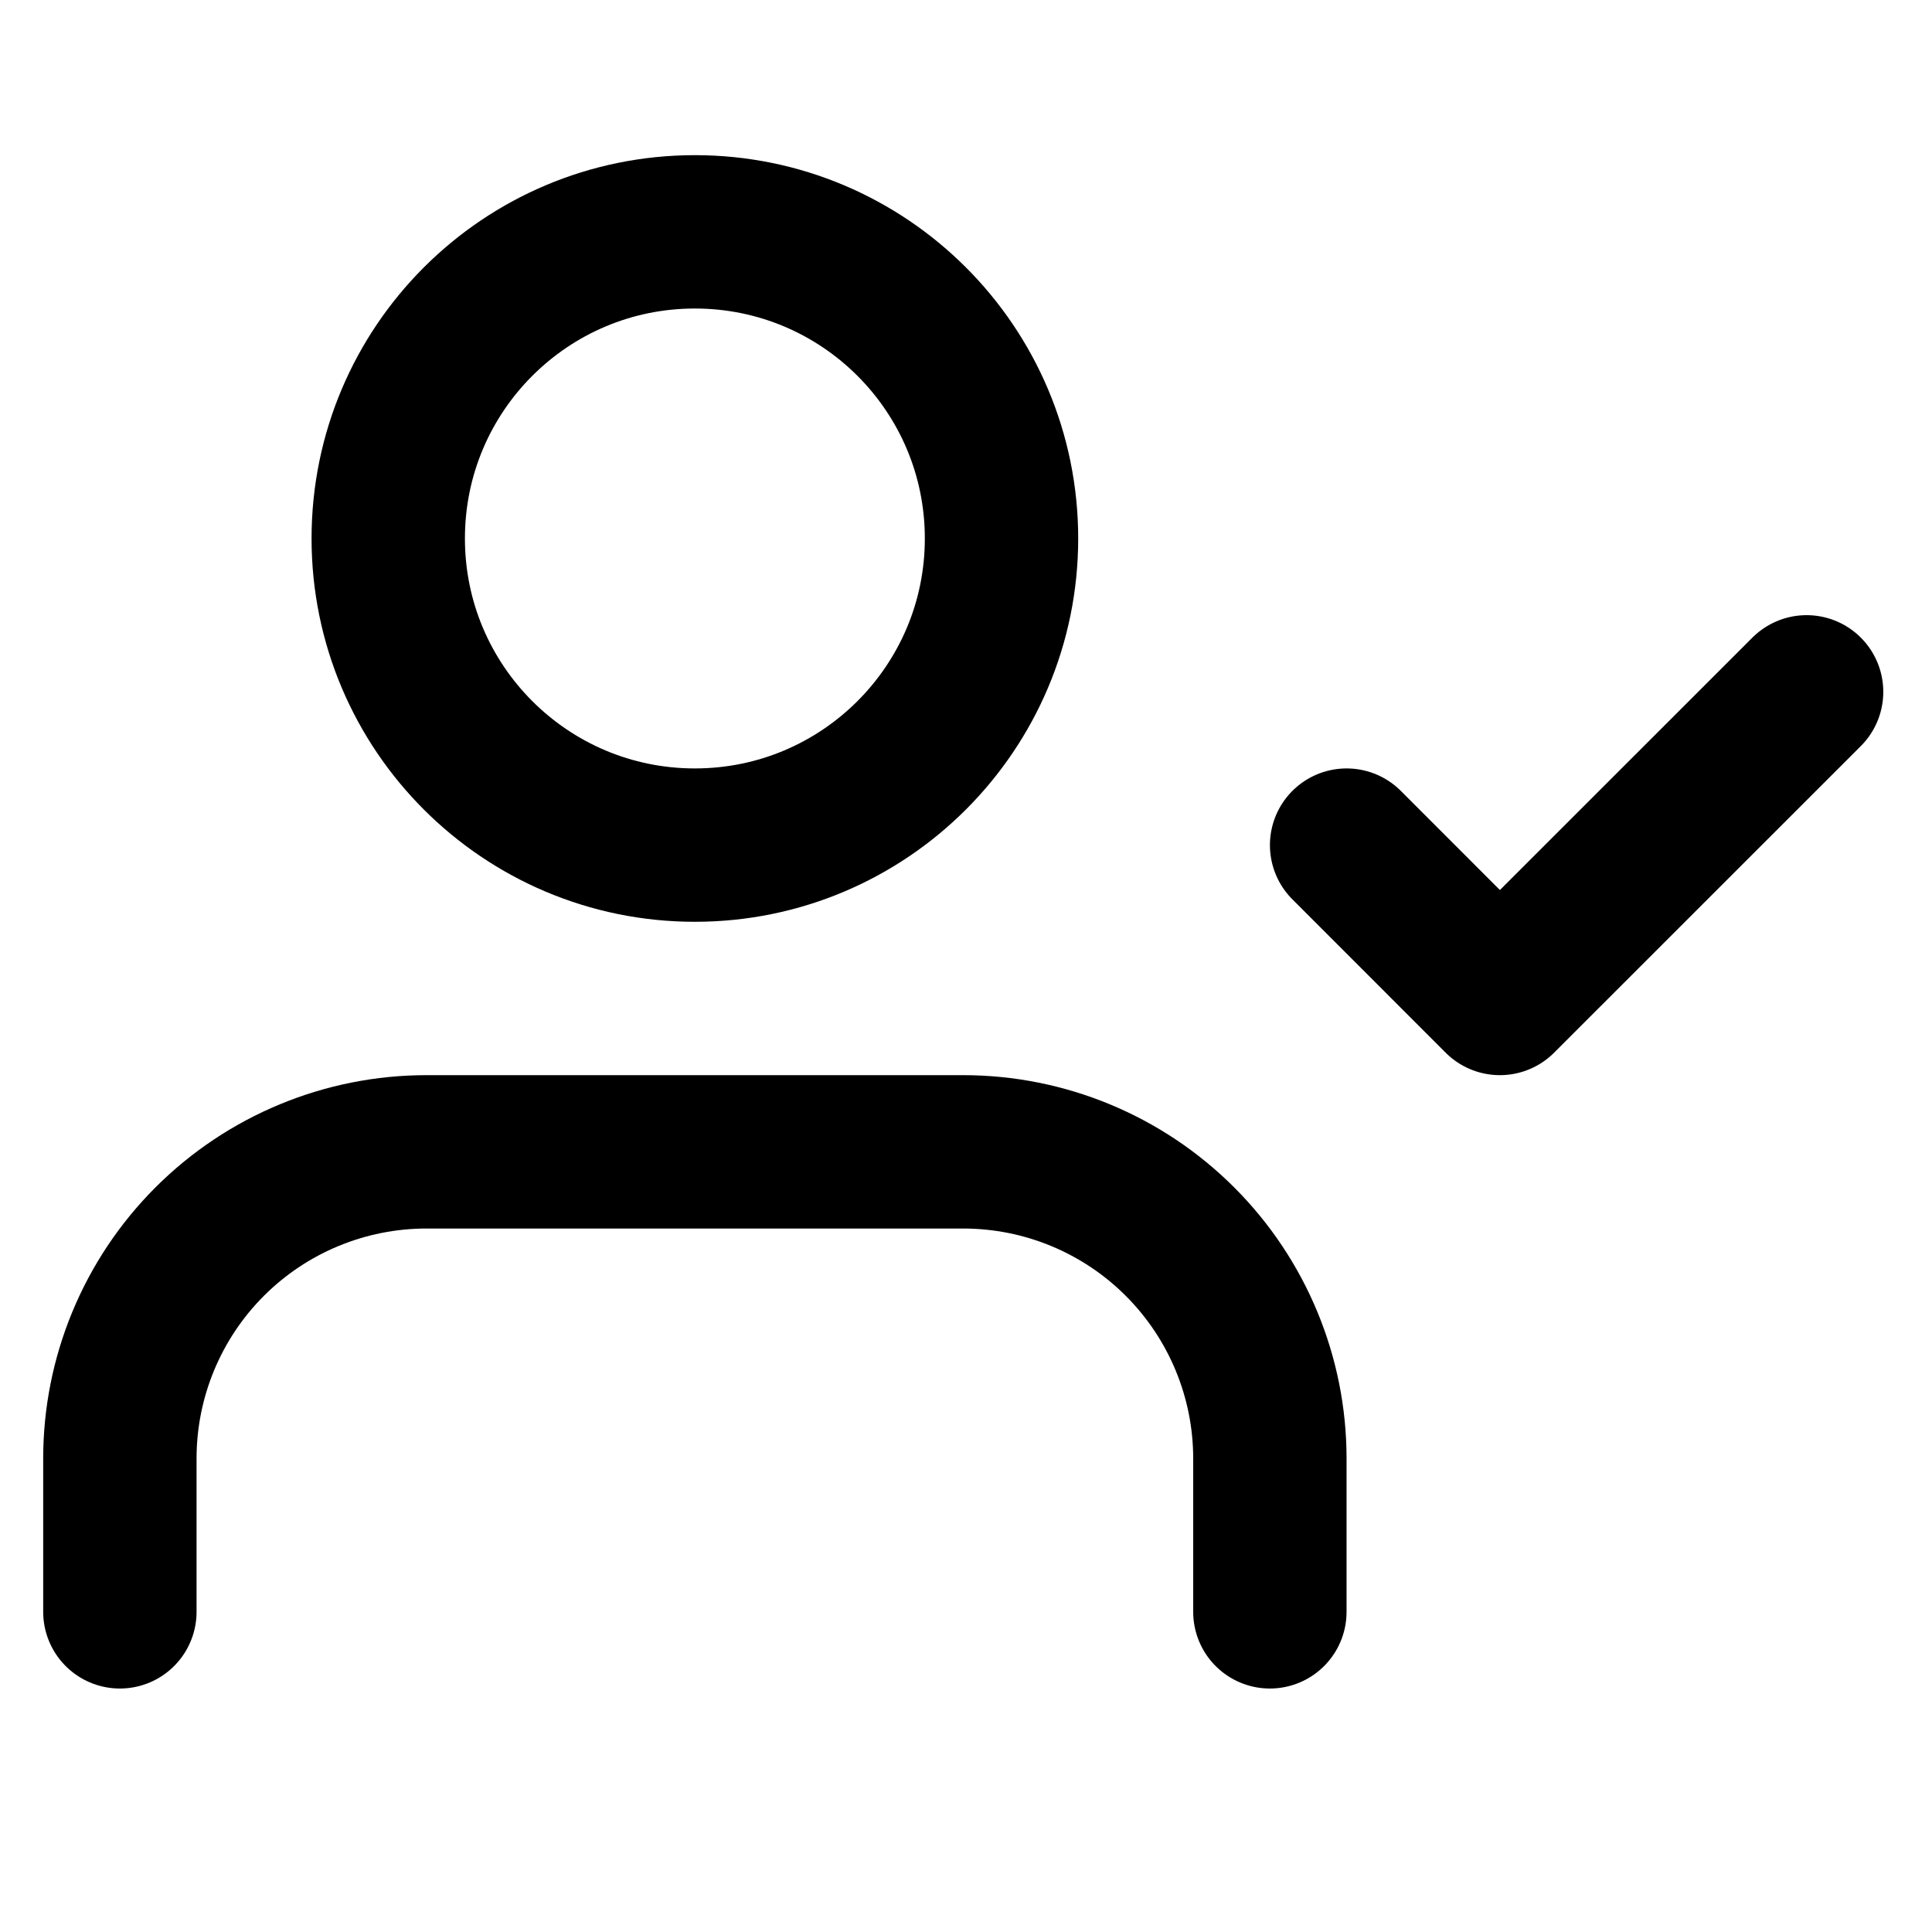
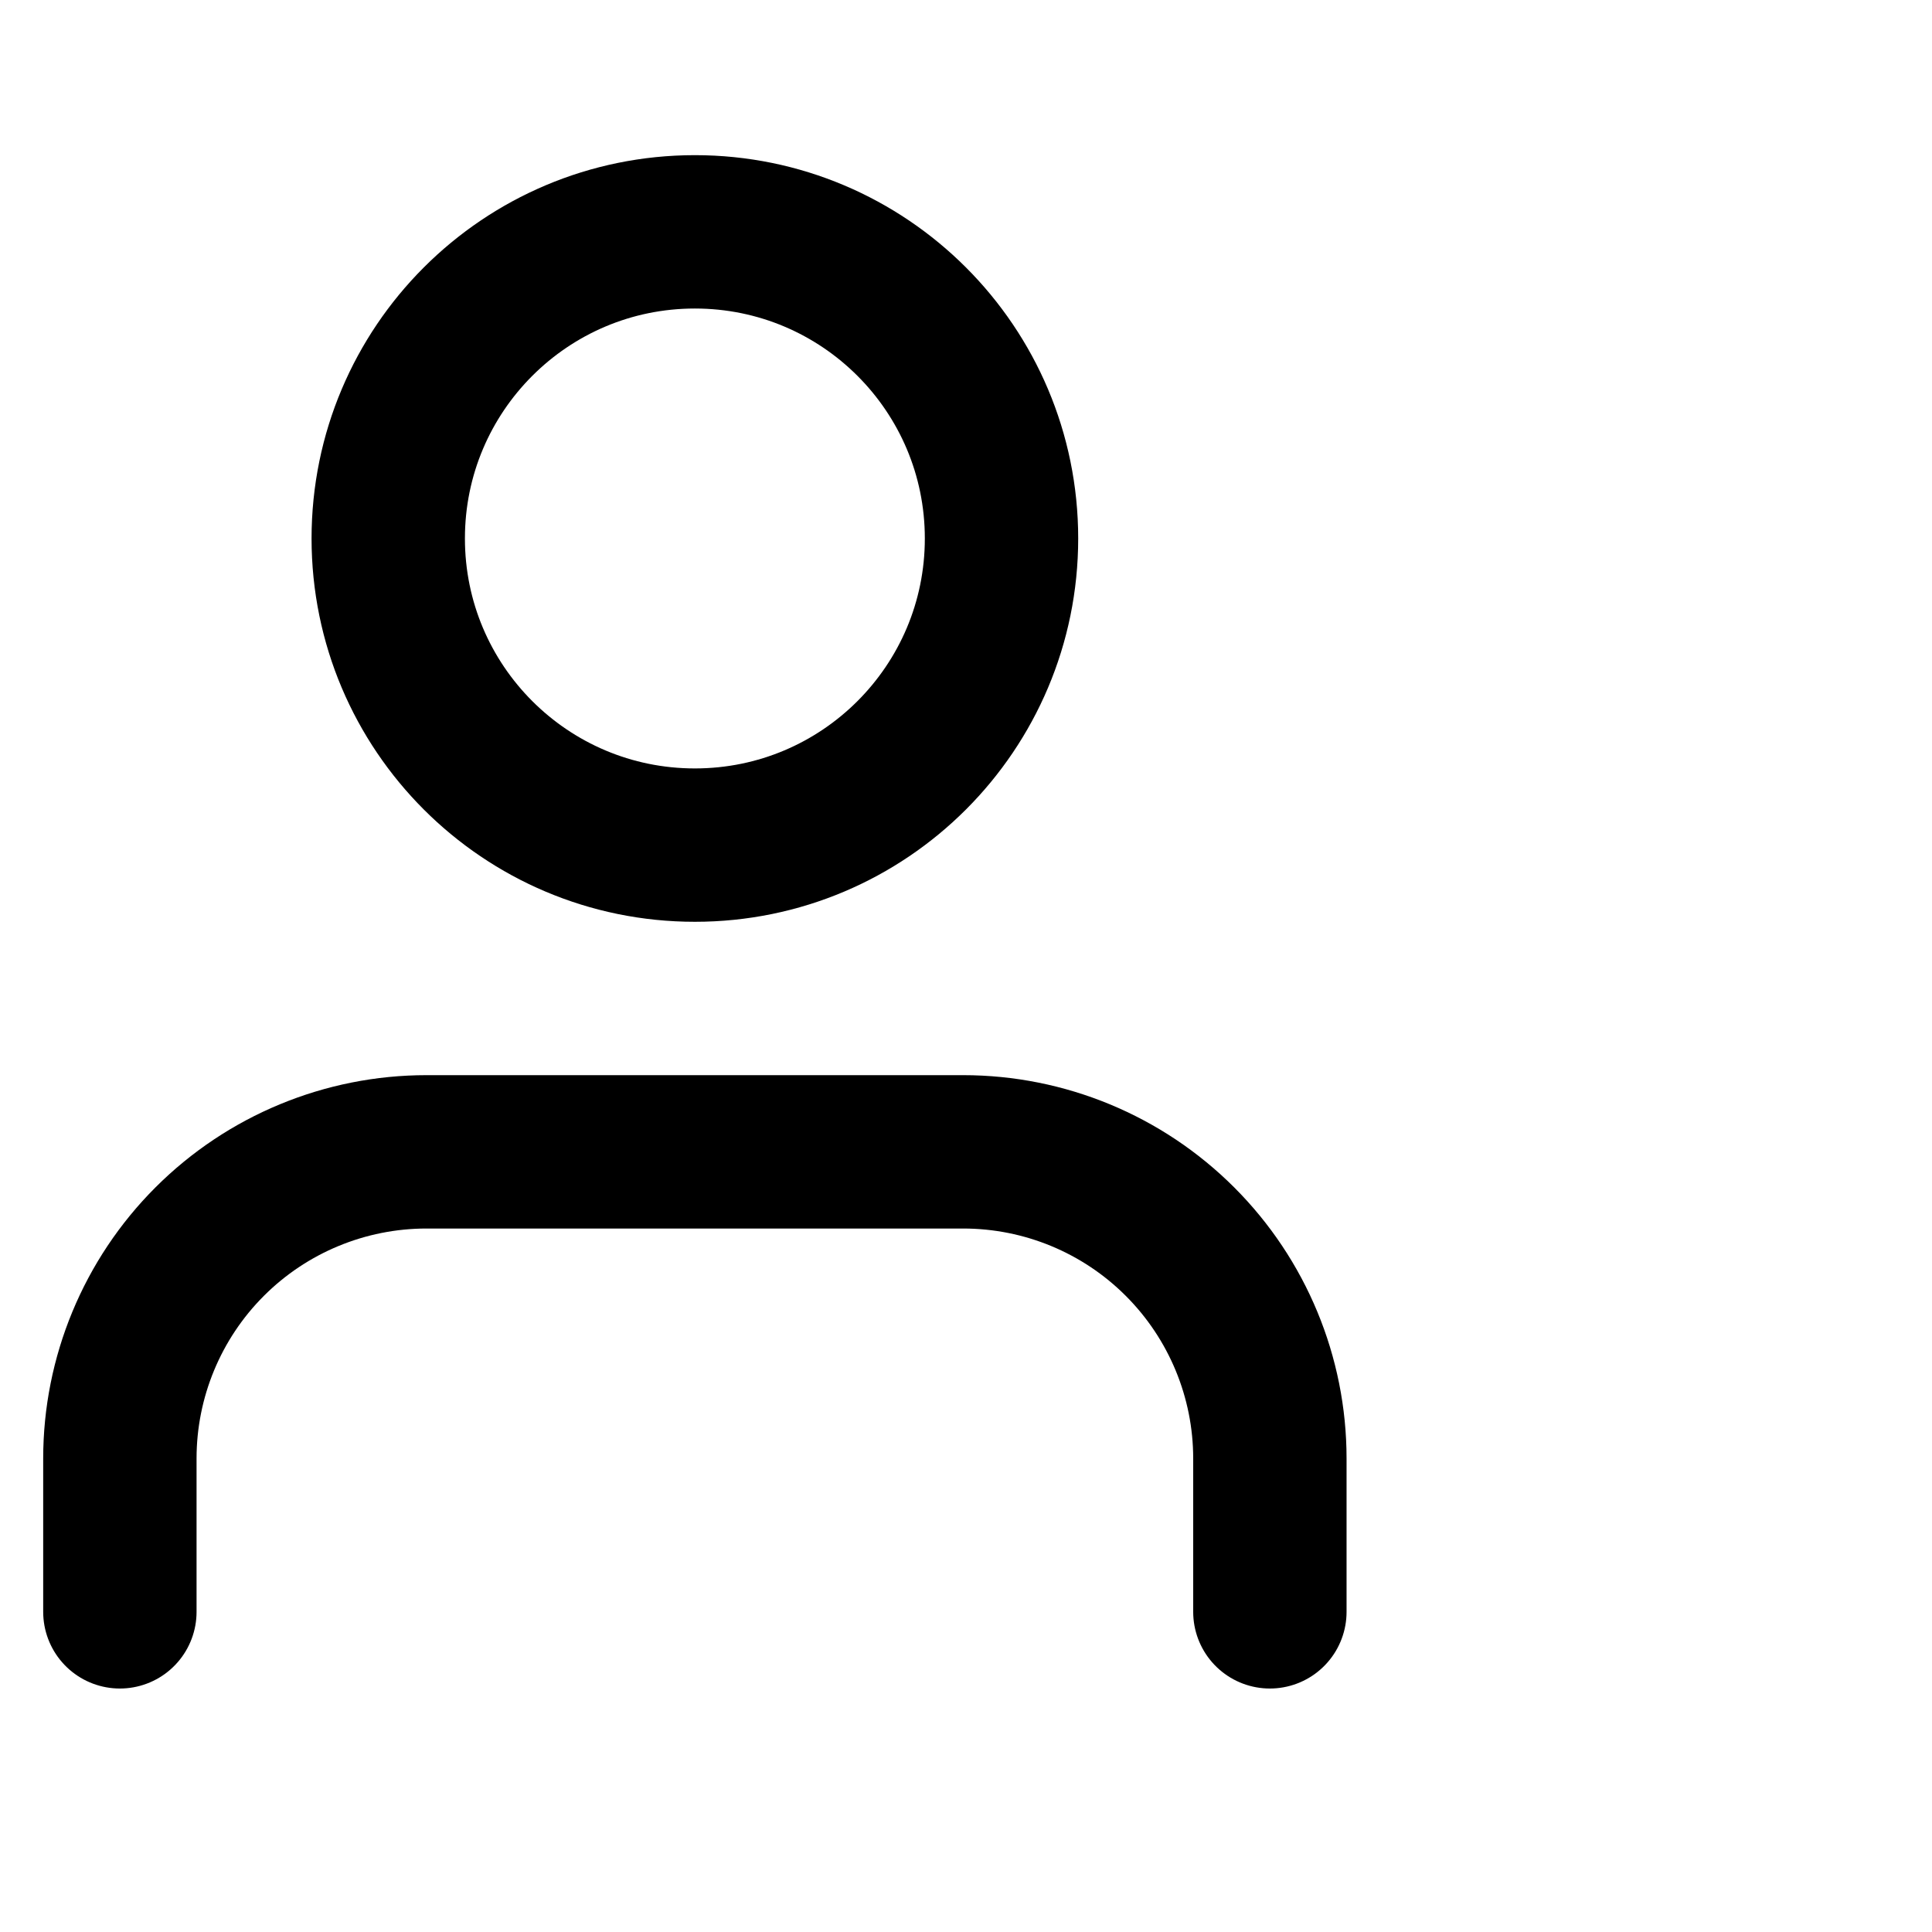
<svg xmlns="http://www.w3.org/2000/svg" width="21" height="21" viewBox="0 0 21 21" fill="none">
  <path d="M13.803 17.52V15.853C13.803 14.969 13.451 14.121 12.826 13.496C12.201 12.871 11.354 12.52 10.469 12.52H4.636C3.752 12.52 2.904 12.871 2.279 13.496C1.654 14.121 1.303 14.969 1.303 15.853V17.52" stroke="black" stroke-width="1.667" stroke-linecap="round" stroke-linejoin="round" />
  <path d="M7.553 9.186C9.394 9.186 10.886 7.694 10.886 5.853C10.886 4.012 9.394 2.52 7.553 2.52C5.712 2.52 4.22 4.012 4.22 5.853C4.22 7.694 5.712 9.186 7.553 9.186Z" stroke="black" stroke-width="1.667" stroke-linecap="round" stroke-linejoin="round" />
-   <path d="M14.637 9.186L16.303 10.853L19.637 7.52" stroke="black" stroke-width="1.667" stroke-linecap="round" stroke-linejoin="round" />
</svg>